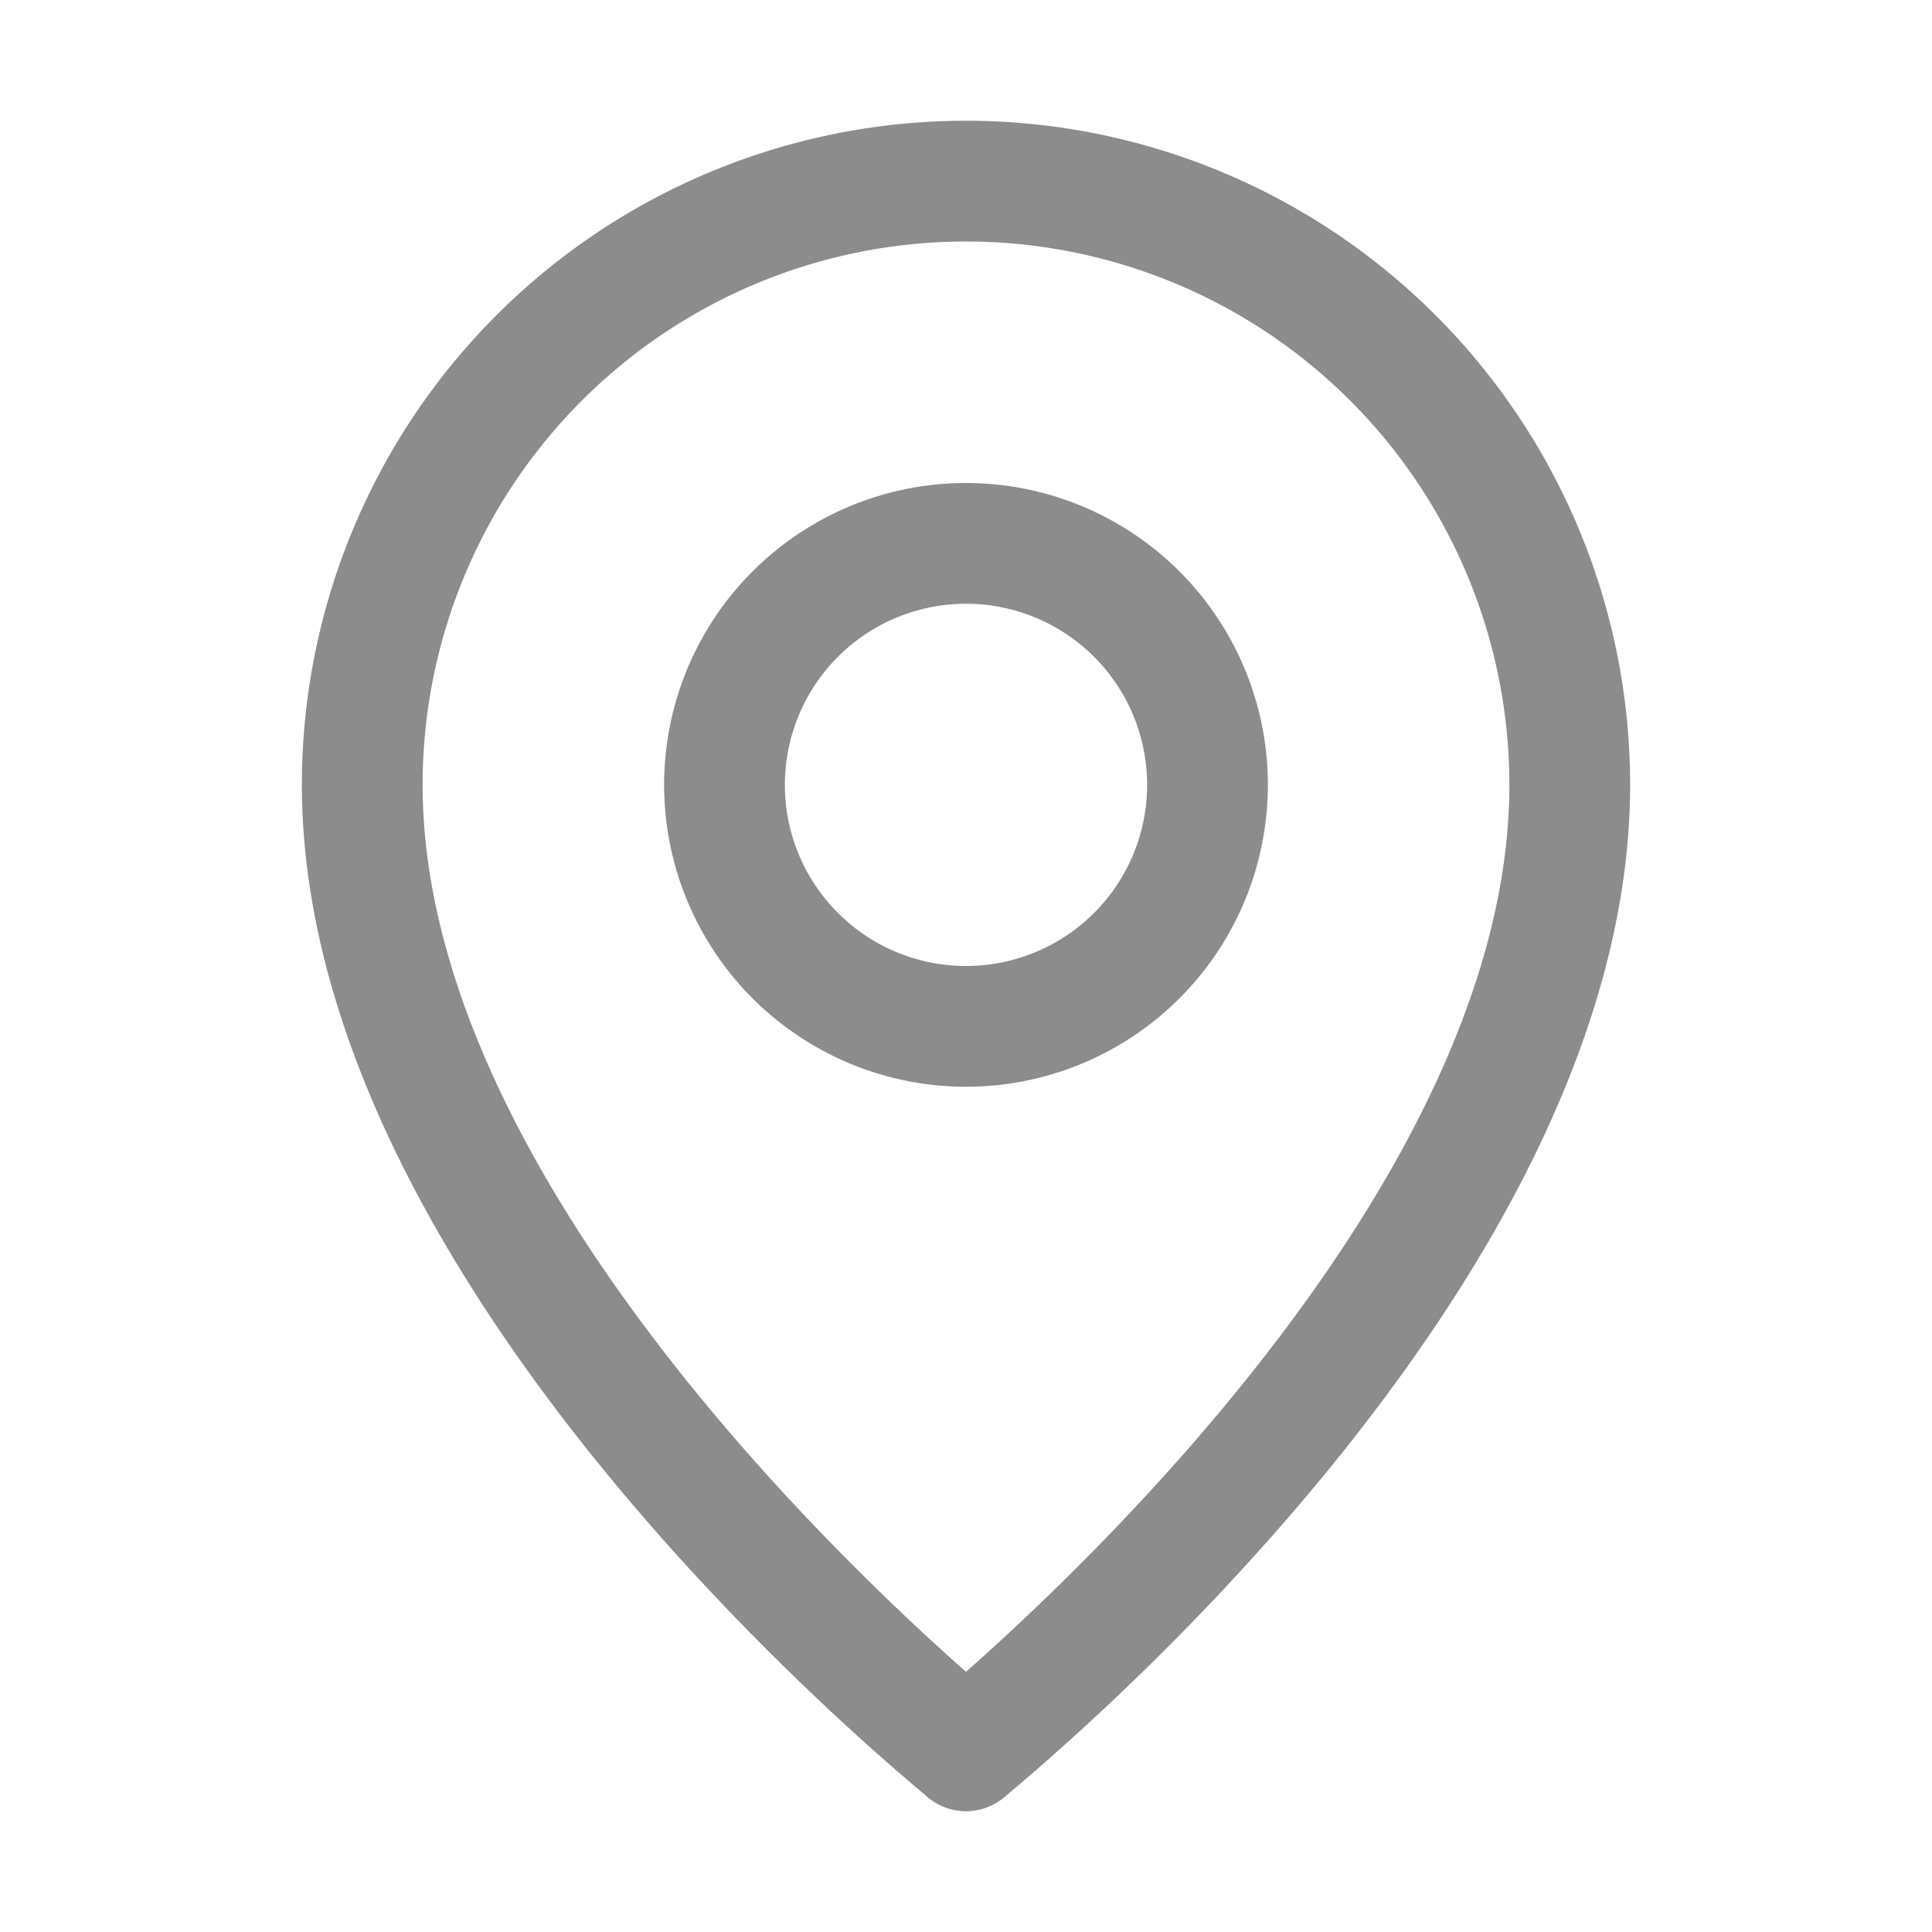
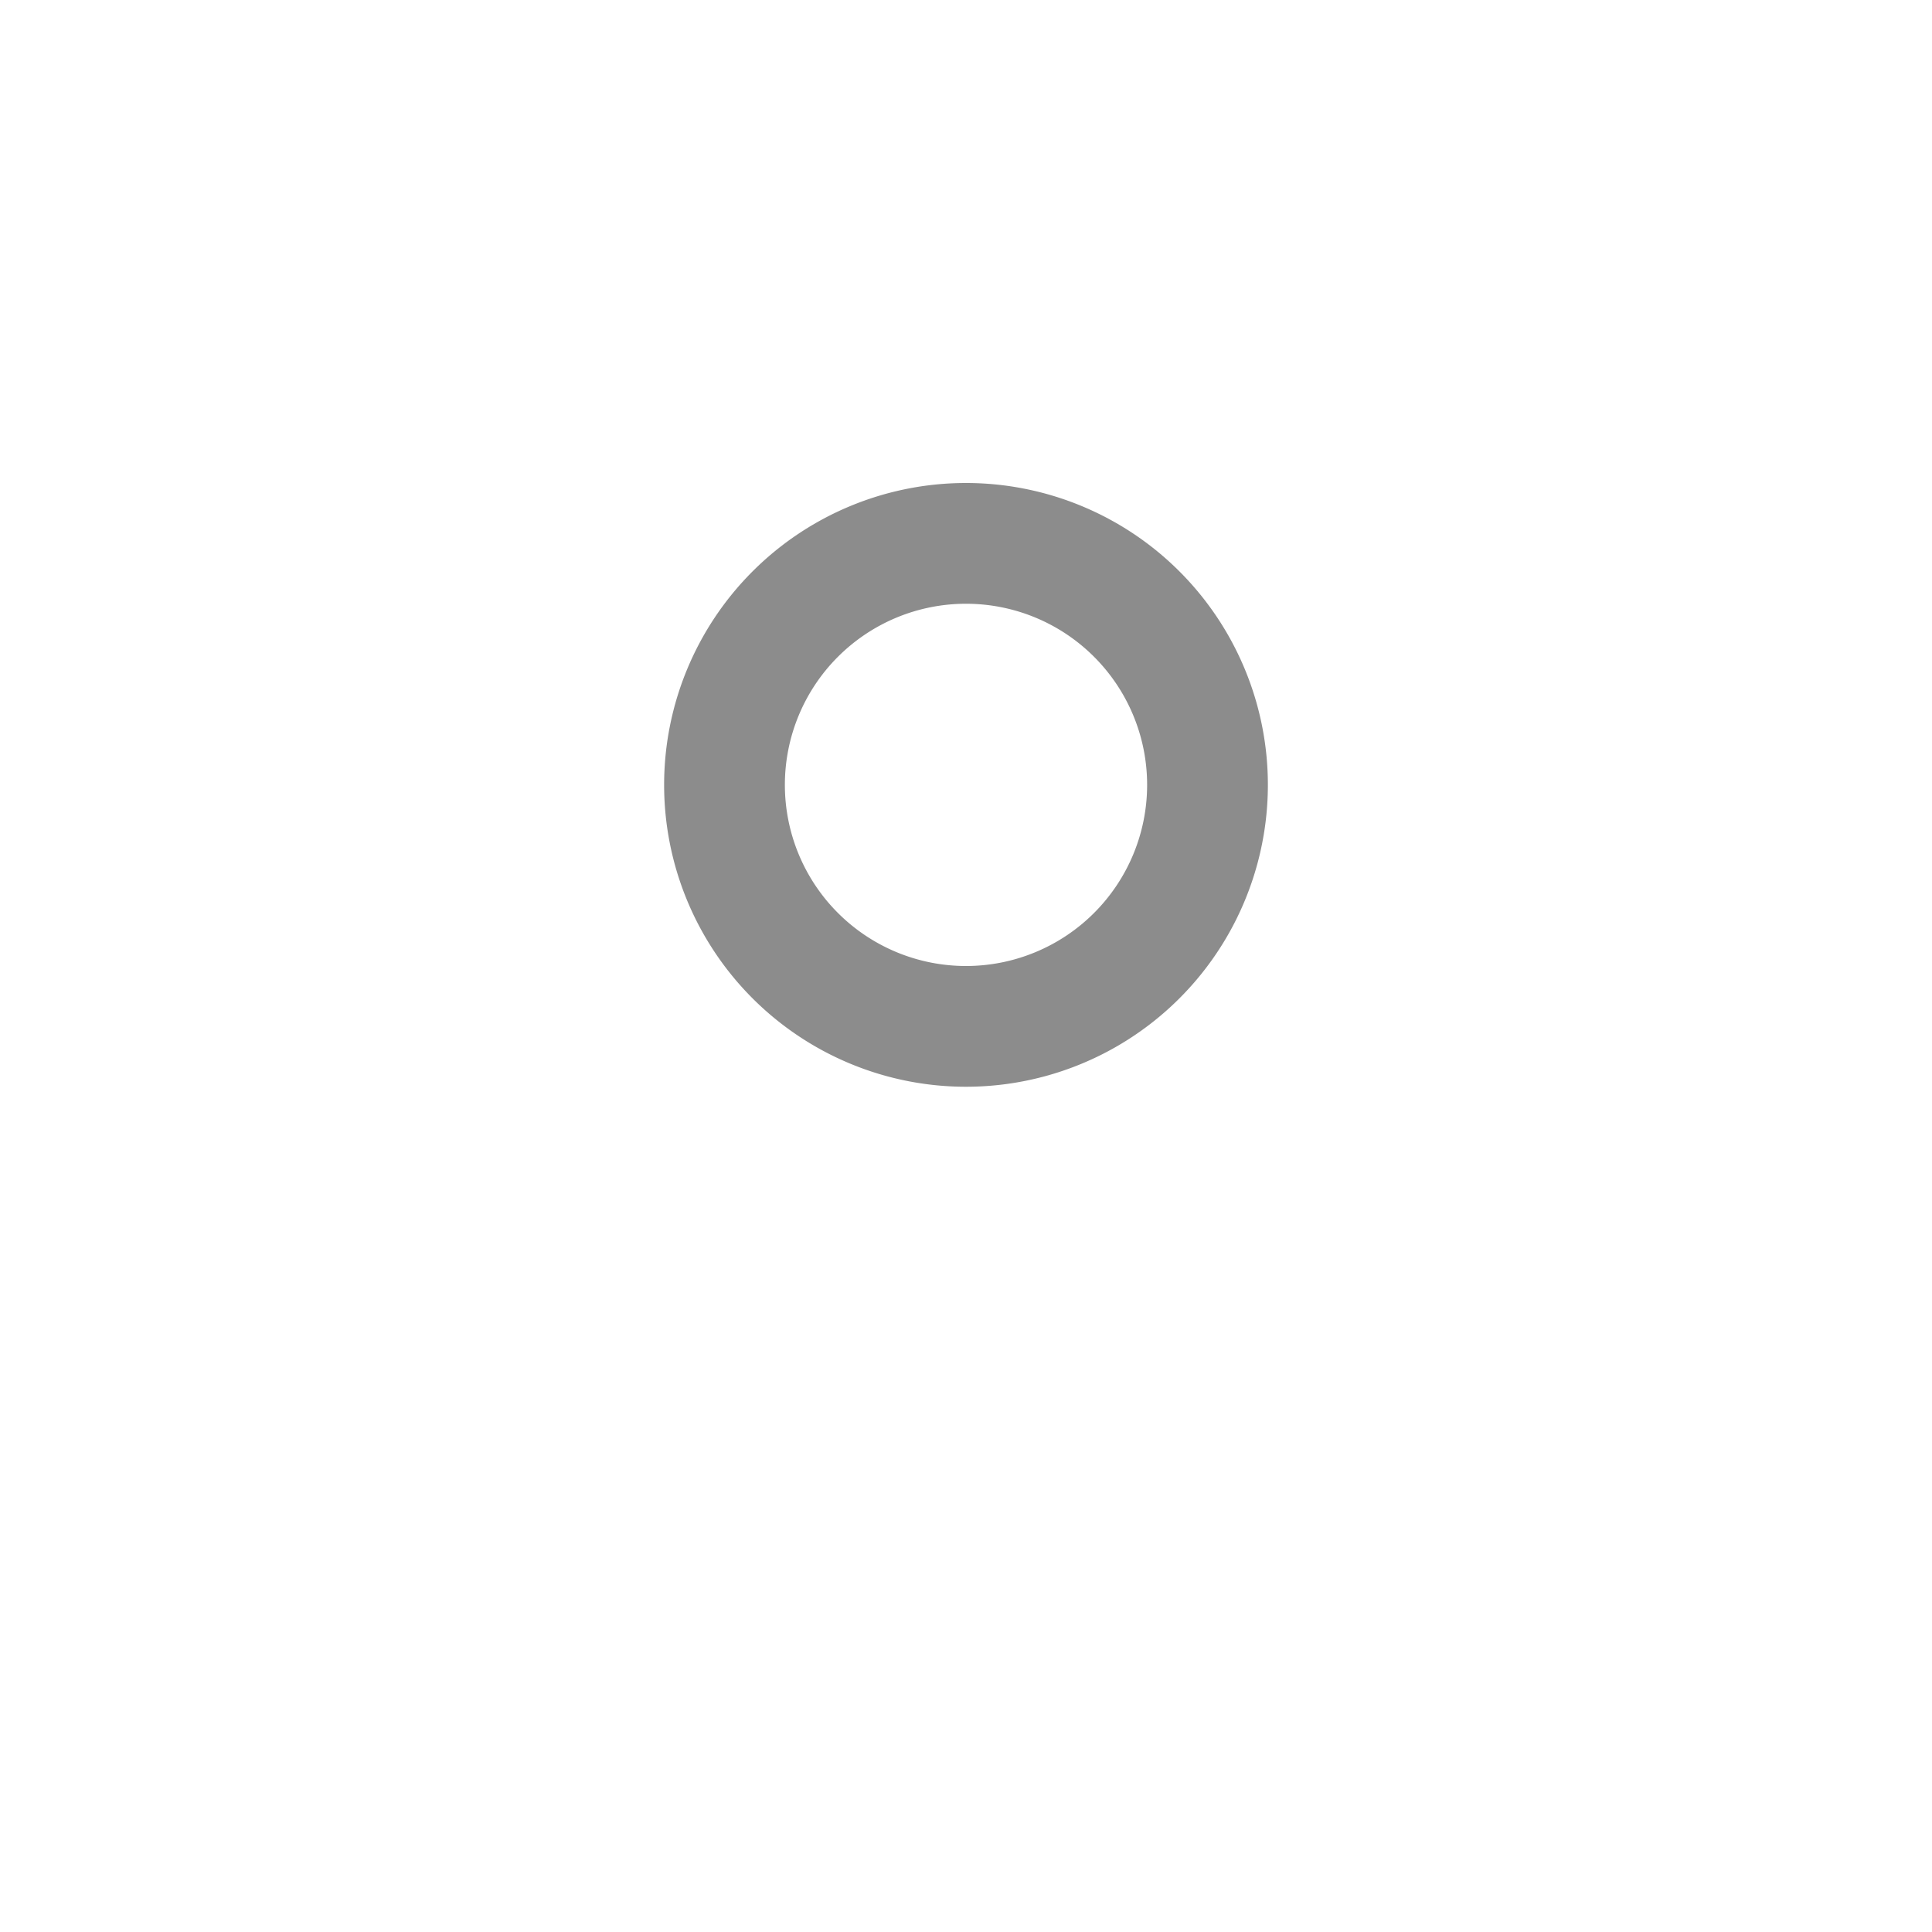
<svg xmlns="http://www.w3.org/2000/svg" id="SvgjsSvg1013" width="288" height="288">
  <defs id="SvgjsDefs1014" />
  <g id="SvgjsG1015">
    <svg viewBox="0 0 32 32" width="288" height="288">
      <g data-name="Layer 2" fill="#8c8c8c" class="color000 svgShape">
-         <path d="M16,30a1,1,0,0,0,.62-.22C17,29.44,27,21.38,27,13A11,11,0,0,0,5,13c0,8.38,10,16.44,10.38,16.78A1,1,0,0,0,16,30ZM7,13a9,9,0,0,1,18,0c0,6.3-6.87,12.81-9,14.69C13.87,25.81,7,19.3,7,13Z" fill="#8c8c8c" class="color000 svgShape" />
        <path d="M21,13a5,5,0,1,0-5,5A5,5,0,0,0,21,13Zm-8,0a3,3,0,1,1,3,3A3,3,0,0,1,13,13Z" fill="#8c8c8c" class="color000 svgShape" />
      </g>
    </svg>
  </g>
</svg>